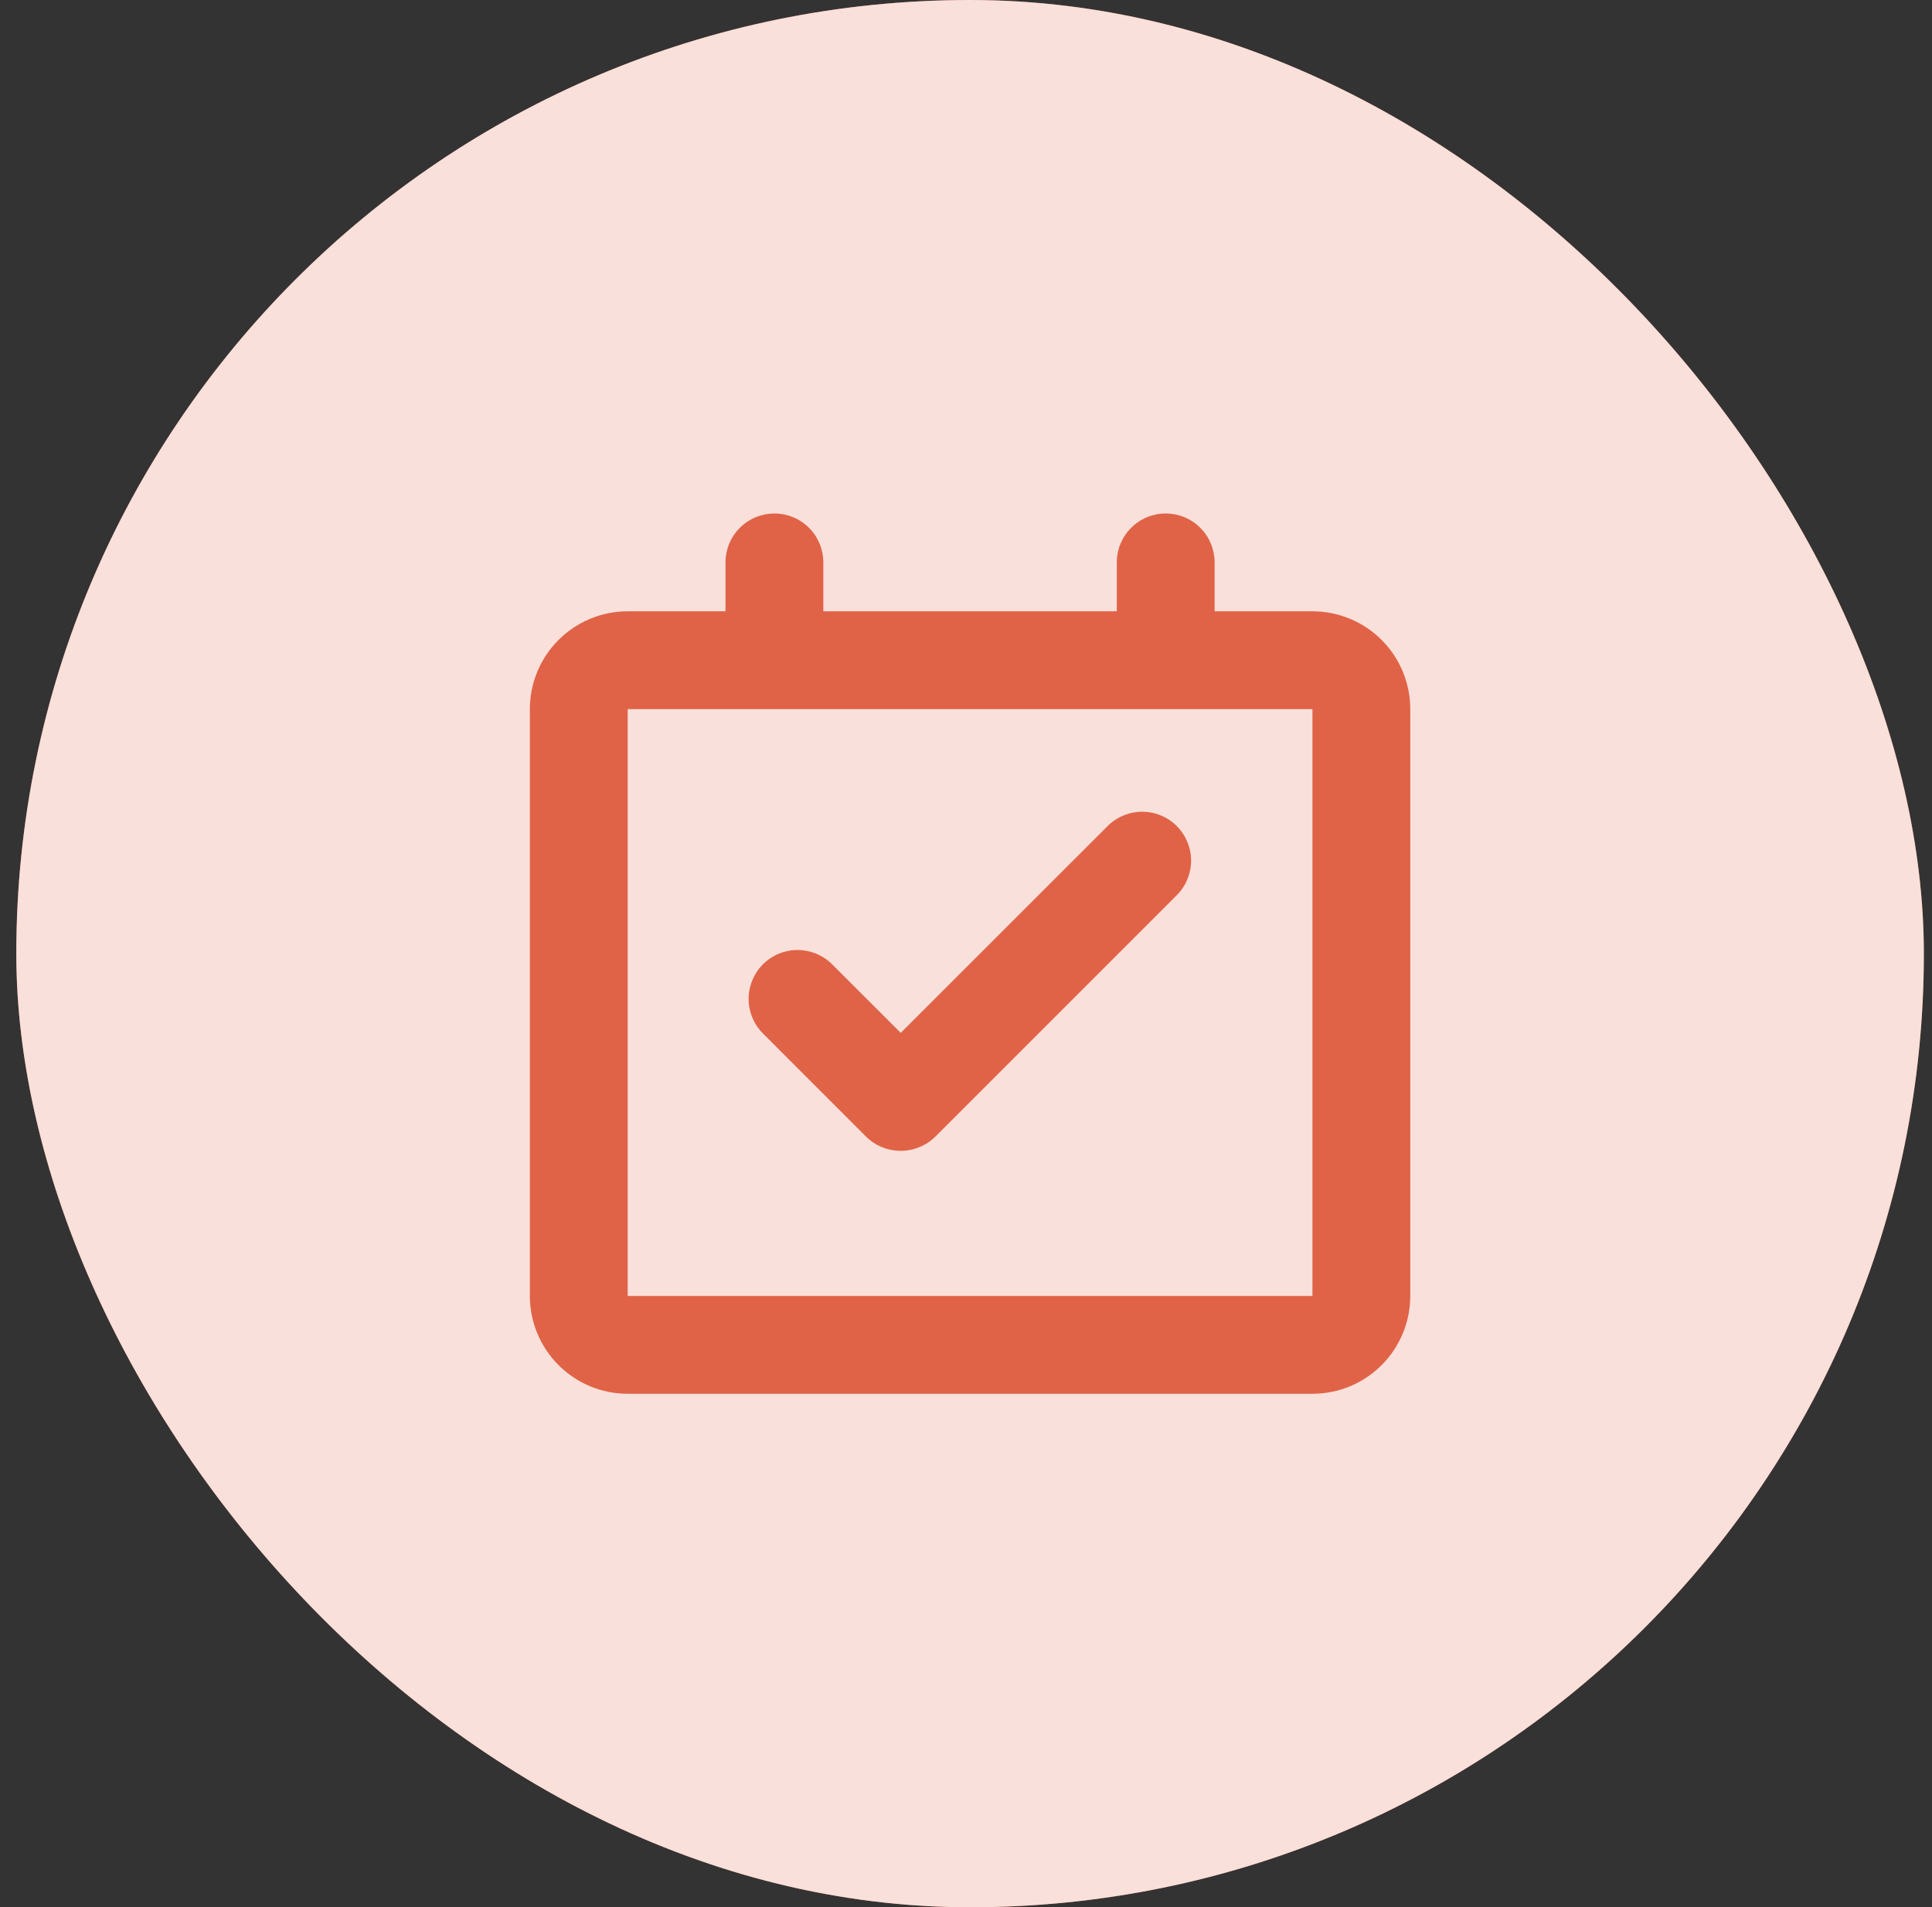
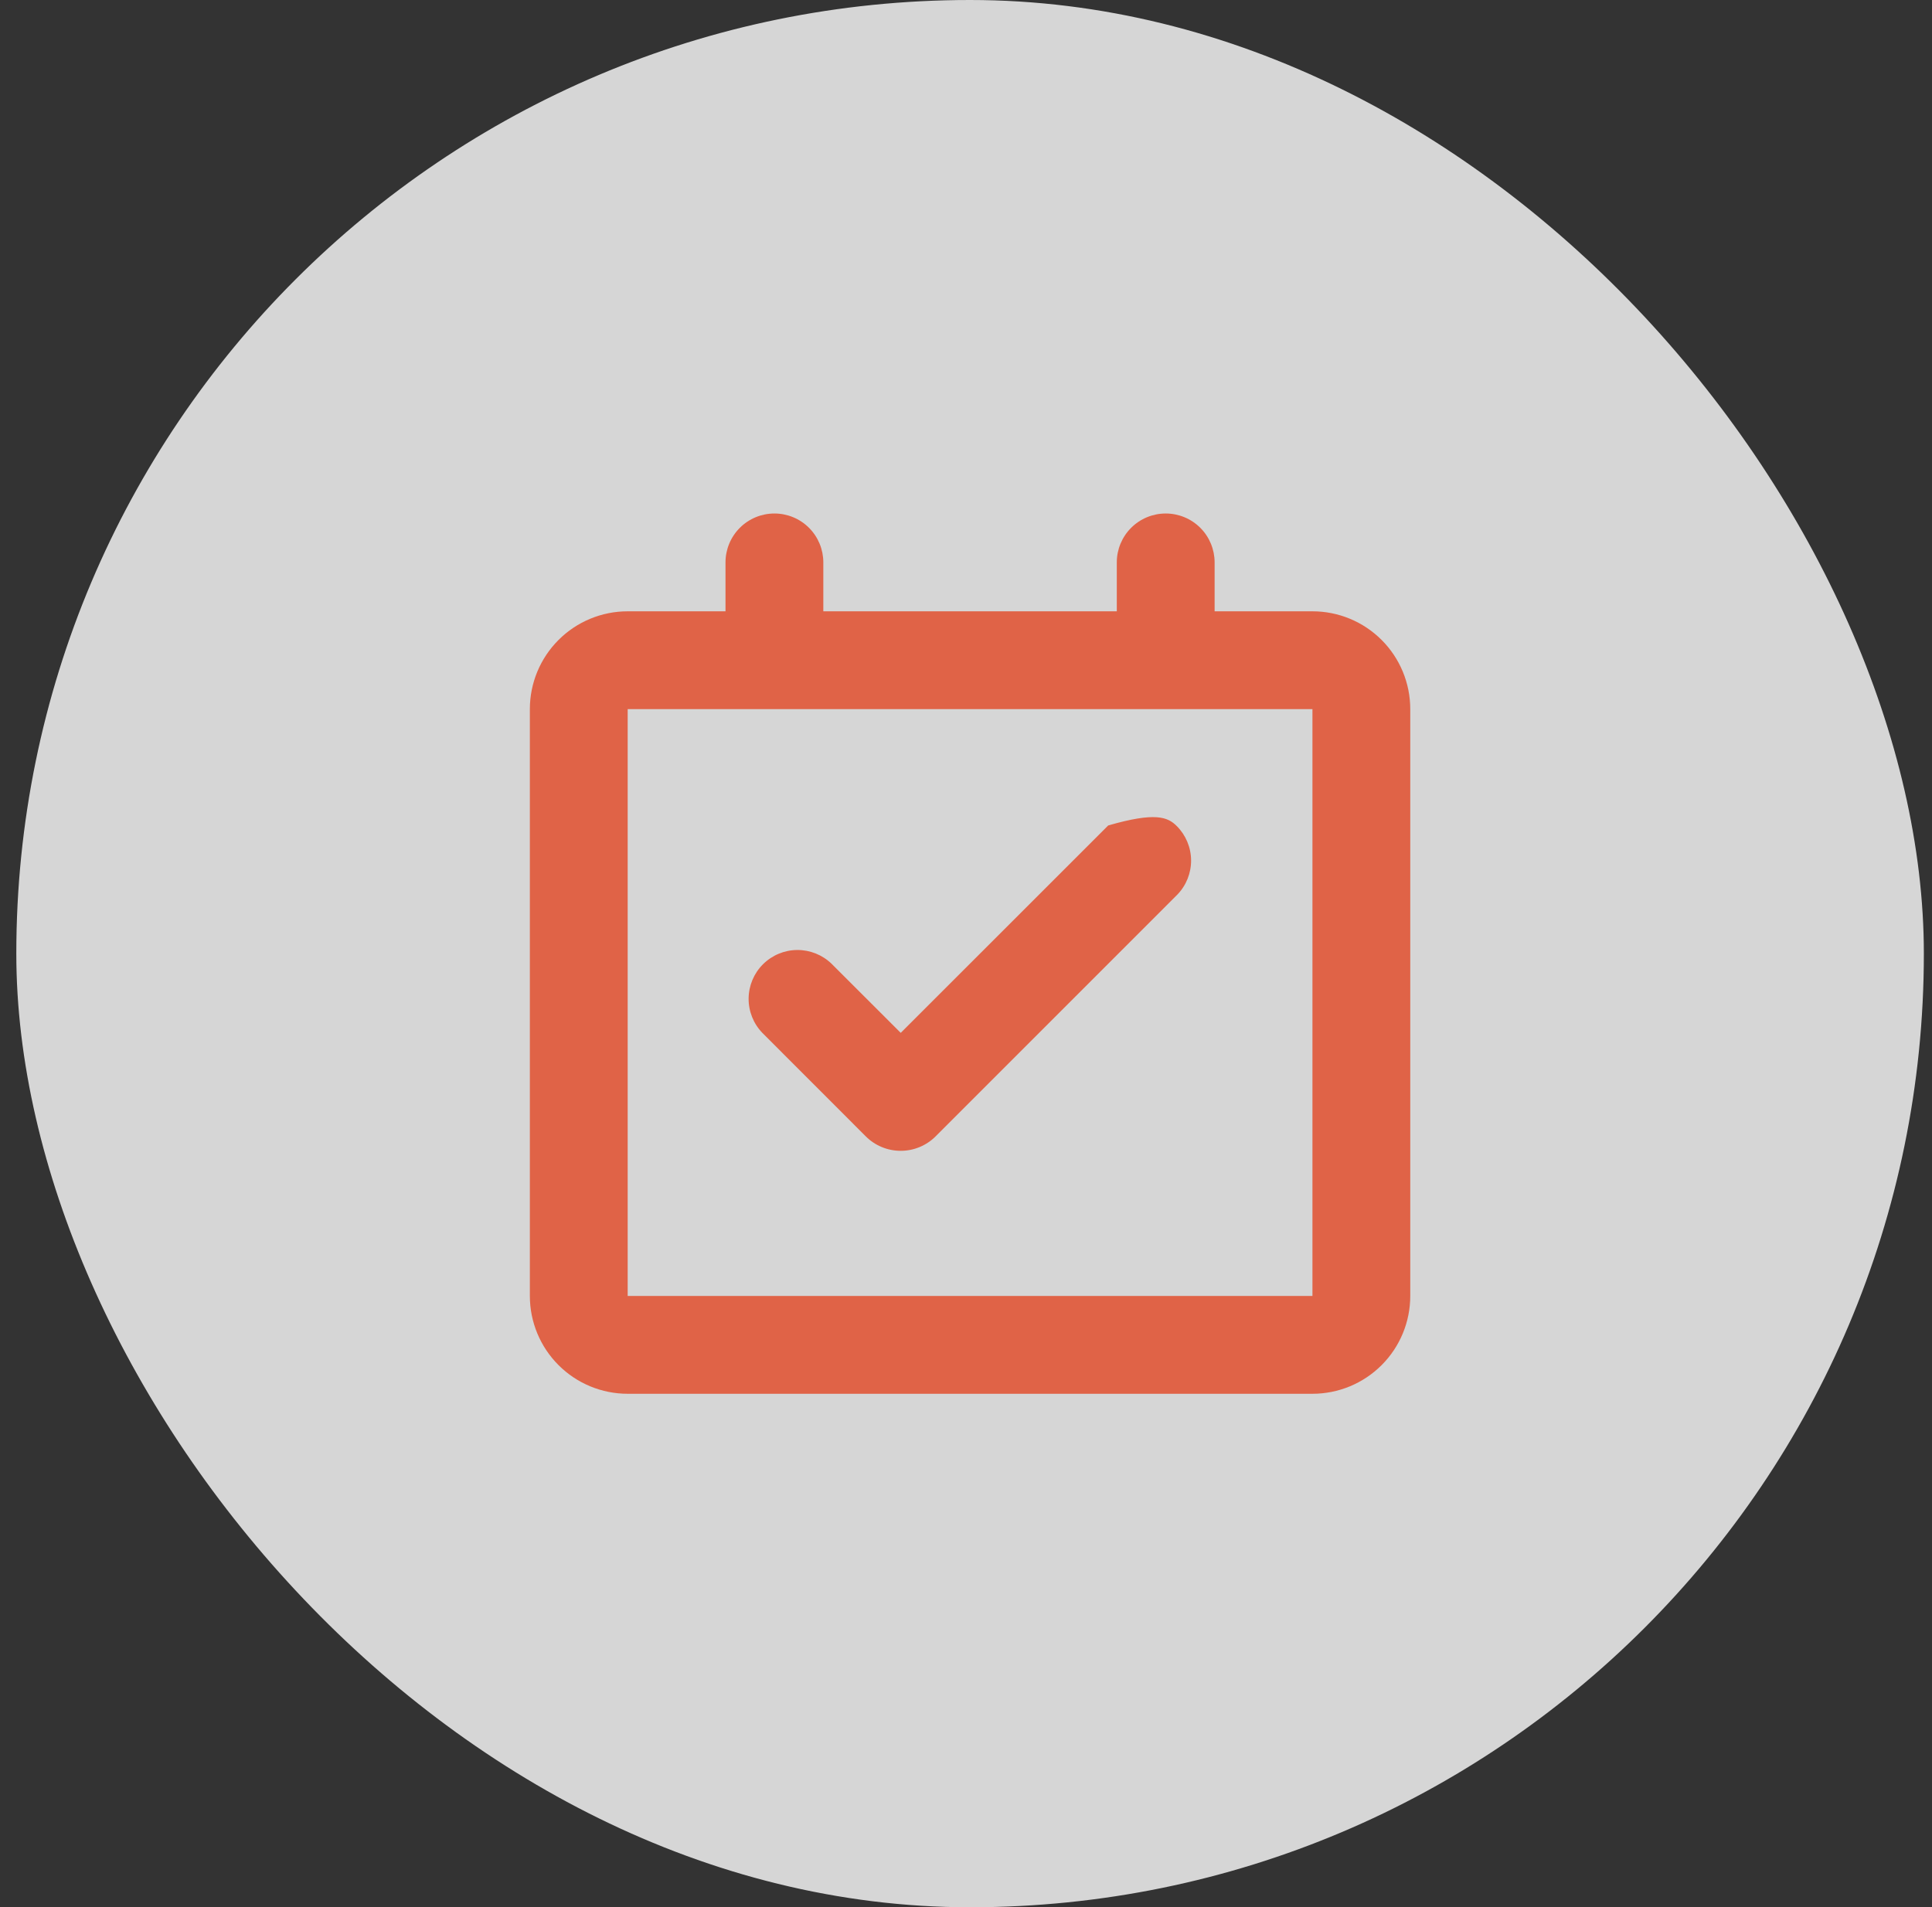
<svg xmlns="http://www.w3.org/2000/svg" width="79" height="78" viewBox="0 0 79 78" fill="none">
  <rect x="0" y="0" width="79" height="78" fill="#333333" stroke="none" />
-   <rect x="0.667" width="78" height="78" rx="39" fill="#E06347" />
  <rect x="0.667" width="78" height="78" rx="39" fill="white" fill-opacity="0.8" />
-   <path d="M47.666 21C48.197 21 48.706 21.211 49.081 21.586C49.456 21.961 49.666 22.47 49.666 23V25H53.666C54.727 25 55.745 25.421 56.495 26.172C57.245 26.922 57.666 27.939 57.666 29V53C57.666 54.061 57.245 55.078 56.495 55.828C55.745 56.579 54.727 57 53.666 57H25.666C24.606 57 23.588 56.579 22.838 55.828C22.088 55.078 21.666 54.061 21.666 53V29C21.666 27.939 22.088 26.922 22.838 26.172C23.588 25.421 24.606 25 25.666 25H29.666V23C29.666 22.47 29.877 21.961 30.252 21.586C30.627 21.211 31.136 21 31.666 21C32.197 21 32.706 21.211 33.081 21.586C33.456 21.961 33.666 22.47 33.666 23V25H45.666V23C45.666 22.47 45.877 21.961 46.252 21.586C46.627 21.211 47.136 21 47.666 21ZM53.666 29H25.666V53H53.666V29ZM45.315 33.758C45.692 33.394 46.197 33.192 46.721 33.197C47.246 33.201 47.747 33.411 48.118 33.782C48.489 34.153 48.699 34.655 48.704 35.179C48.708 35.704 48.507 36.209 48.142 36.586L38.258 46.472C38.071 46.66 37.848 46.809 37.603 46.91C37.358 47.012 37.095 47.064 36.83 47.064C36.564 47.064 36.301 47.012 36.056 46.91C35.811 46.809 35.588 46.66 35.401 46.472L31.172 42.24C30.808 41.863 30.607 41.358 30.611 40.833C30.616 40.309 30.826 39.807 31.197 39.436C31.568 39.066 32.069 38.855 32.594 38.851C33.118 38.846 33.623 39.048 34.001 39.412L36.831 42.24L45.315 33.758Z" fill="#E06347" />
+   <path d="M47.666 21C48.197 21 48.706 21.211 49.081 21.586C49.456 21.961 49.666 22.47 49.666 23V25H53.666C54.727 25 55.745 25.421 56.495 26.172C57.245 26.922 57.666 27.939 57.666 29V53C57.666 54.061 57.245 55.078 56.495 55.828C55.745 56.579 54.727 57 53.666 57H25.666C24.606 57 23.588 56.579 22.838 55.828C22.088 55.078 21.666 54.061 21.666 53V29C21.666 27.939 22.088 26.922 22.838 26.172C23.588 25.421 24.606 25 25.666 25H29.666V23C29.666 22.47 29.877 21.961 30.252 21.586C30.627 21.211 31.136 21 31.666 21C32.197 21 32.706 21.211 33.081 21.586C33.456 21.961 33.666 22.47 33.666 23V25H45.666V23C45.666 22.47 45.877 21.961 46.252 21.586C46.627 21.211 47.136 21 47.666 21ZM53.666 29H25.666V53H53.666V29ZM45.315 33.758C47.246 33.201 47.747 33.411 48.118 33.782C48.489 34.153 48.699 34.655 48.704 35.179C48.708 35.704 48.507 36.209 48.142 36.586L38.258 46.472C38.071 46.66 37.848 46.809 37.603 46.91C37.358 47.012 37.095 47.064 36.83 47.064C36.564 47.064 36.301 47.012 36.056 46.91C35.811 46.809 35.588 46.66 35.401 46.472L31.172 42.24C30.808 41.863 30.607 41.358 30.611 40.833C30.616 40.309 30.826 39.807 31.197 39.436C31.568 39.066 32.069 38.855 32.594 38.851C33.118 38.846 33.623 39.048 34.001 39.412L36.831 42.24L45.315 33.758Z" fill="#E06347" />
</svg>